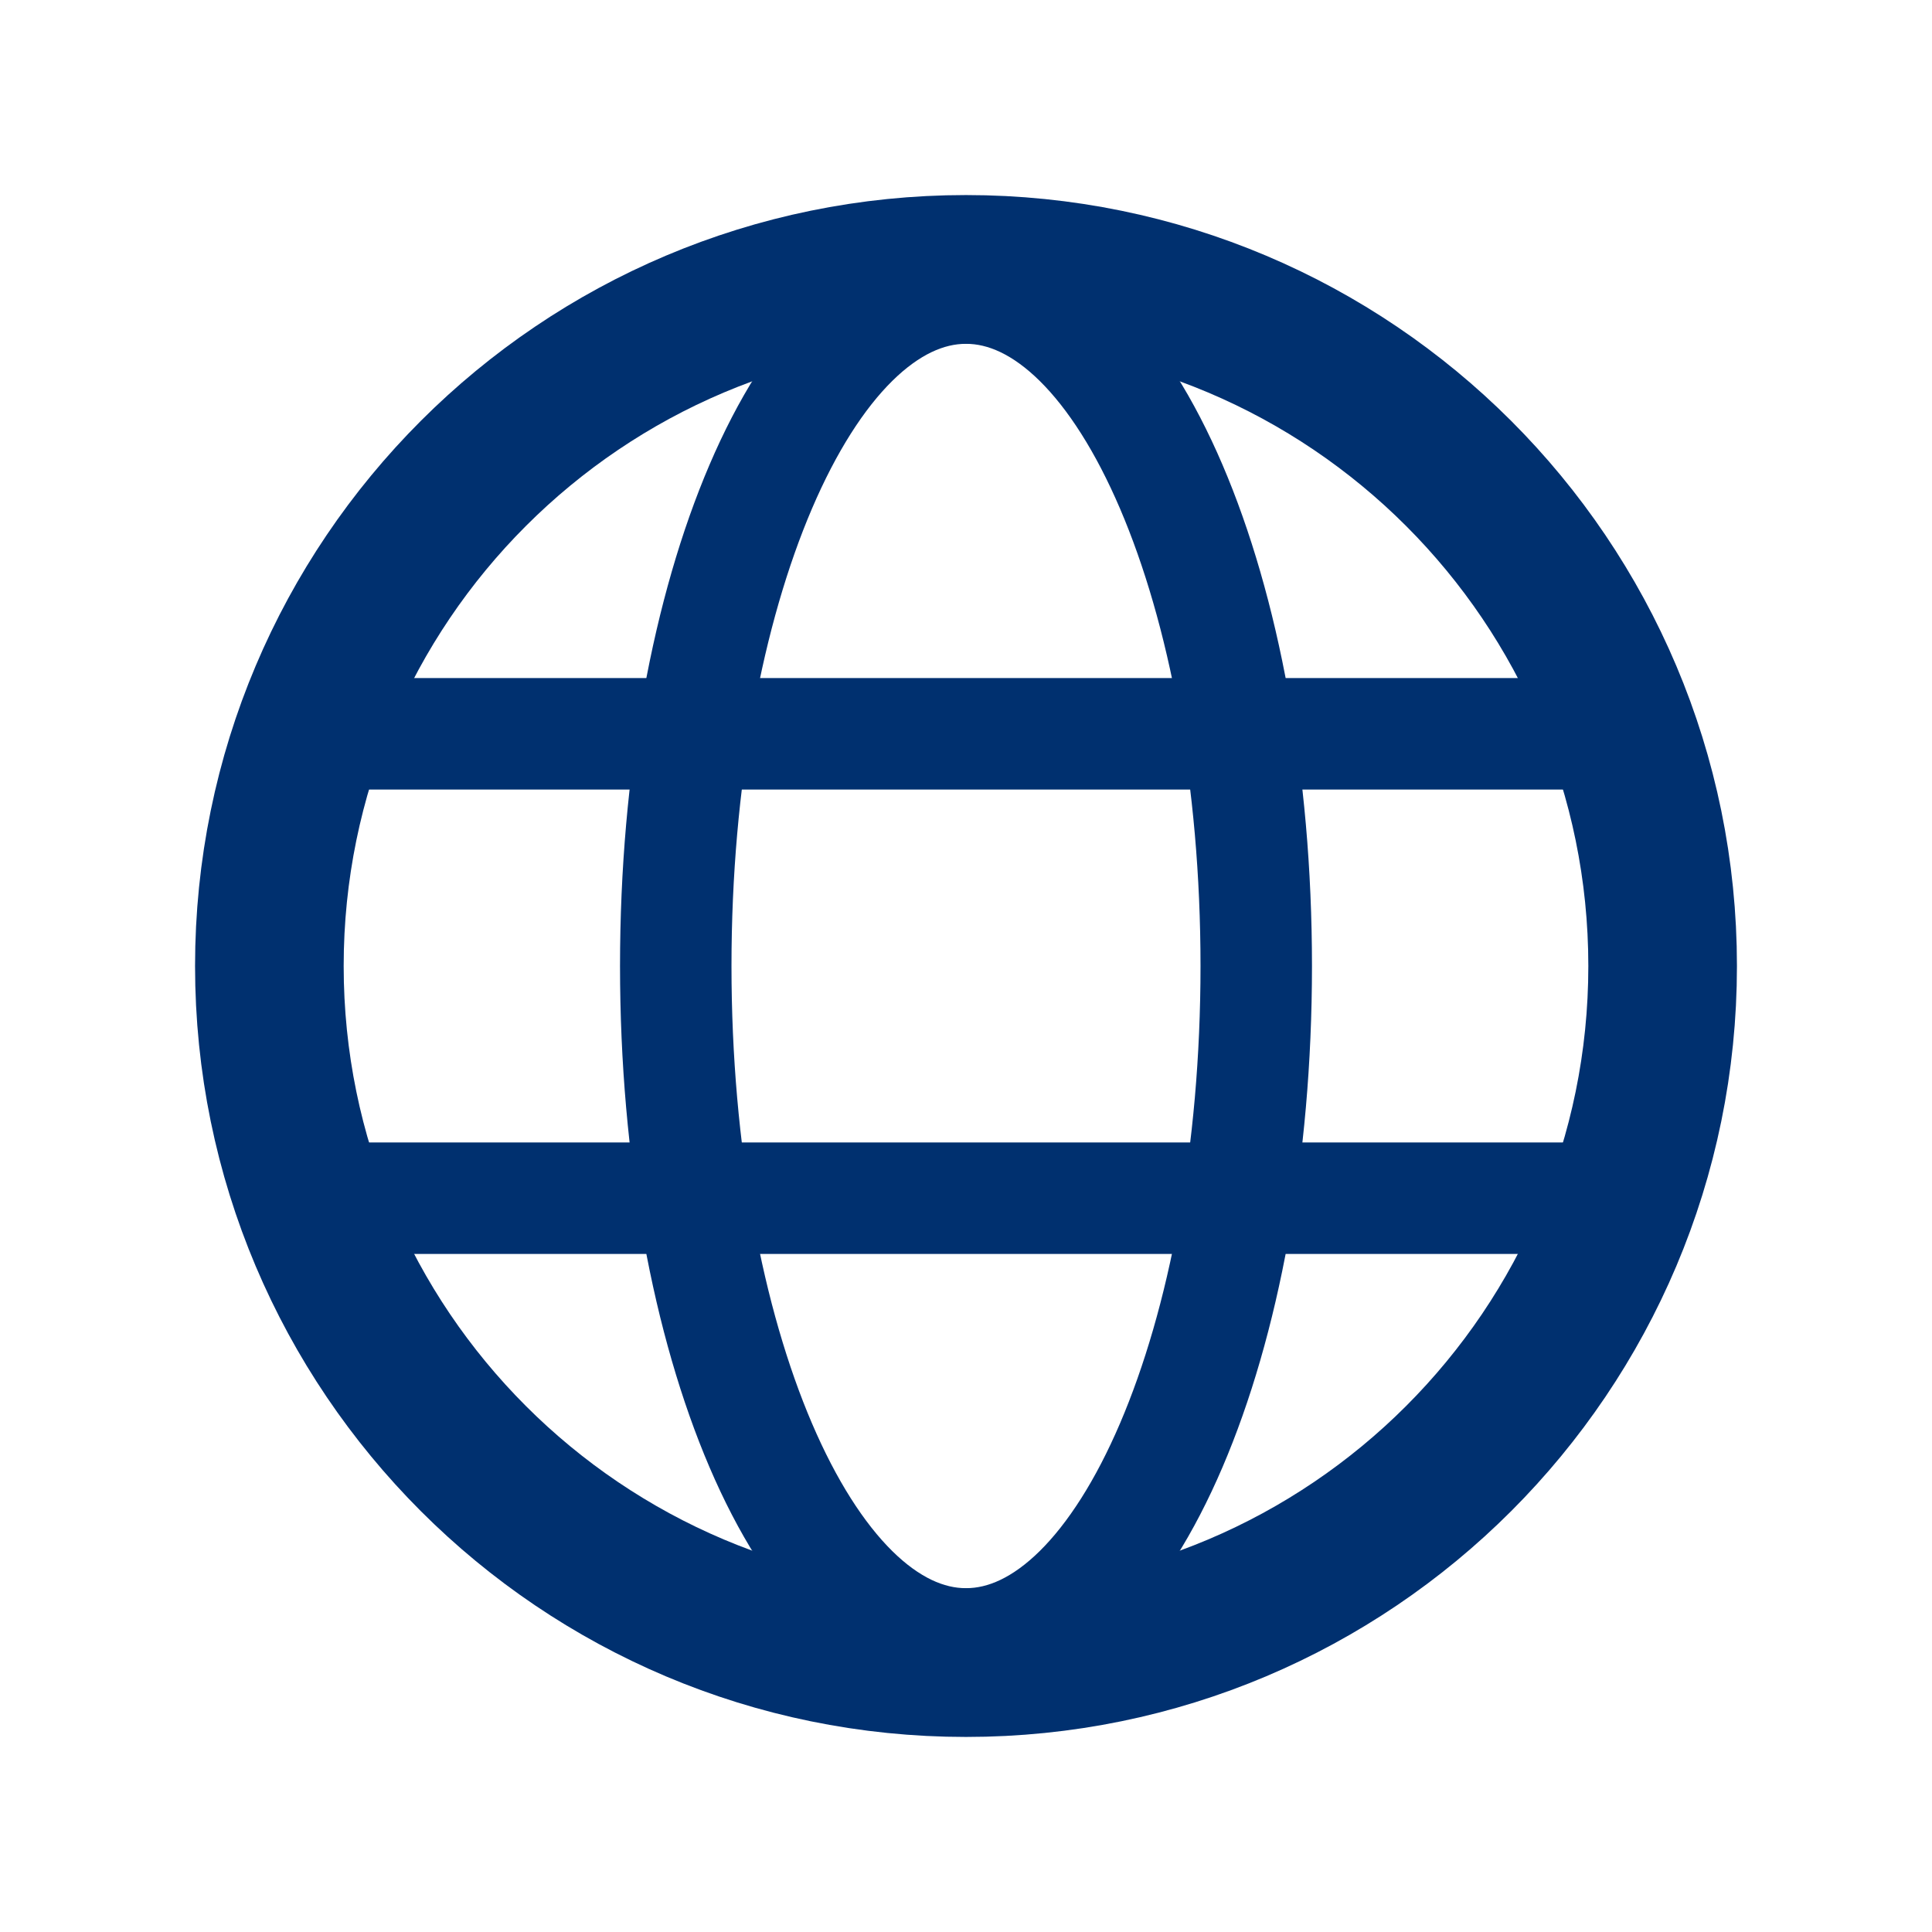
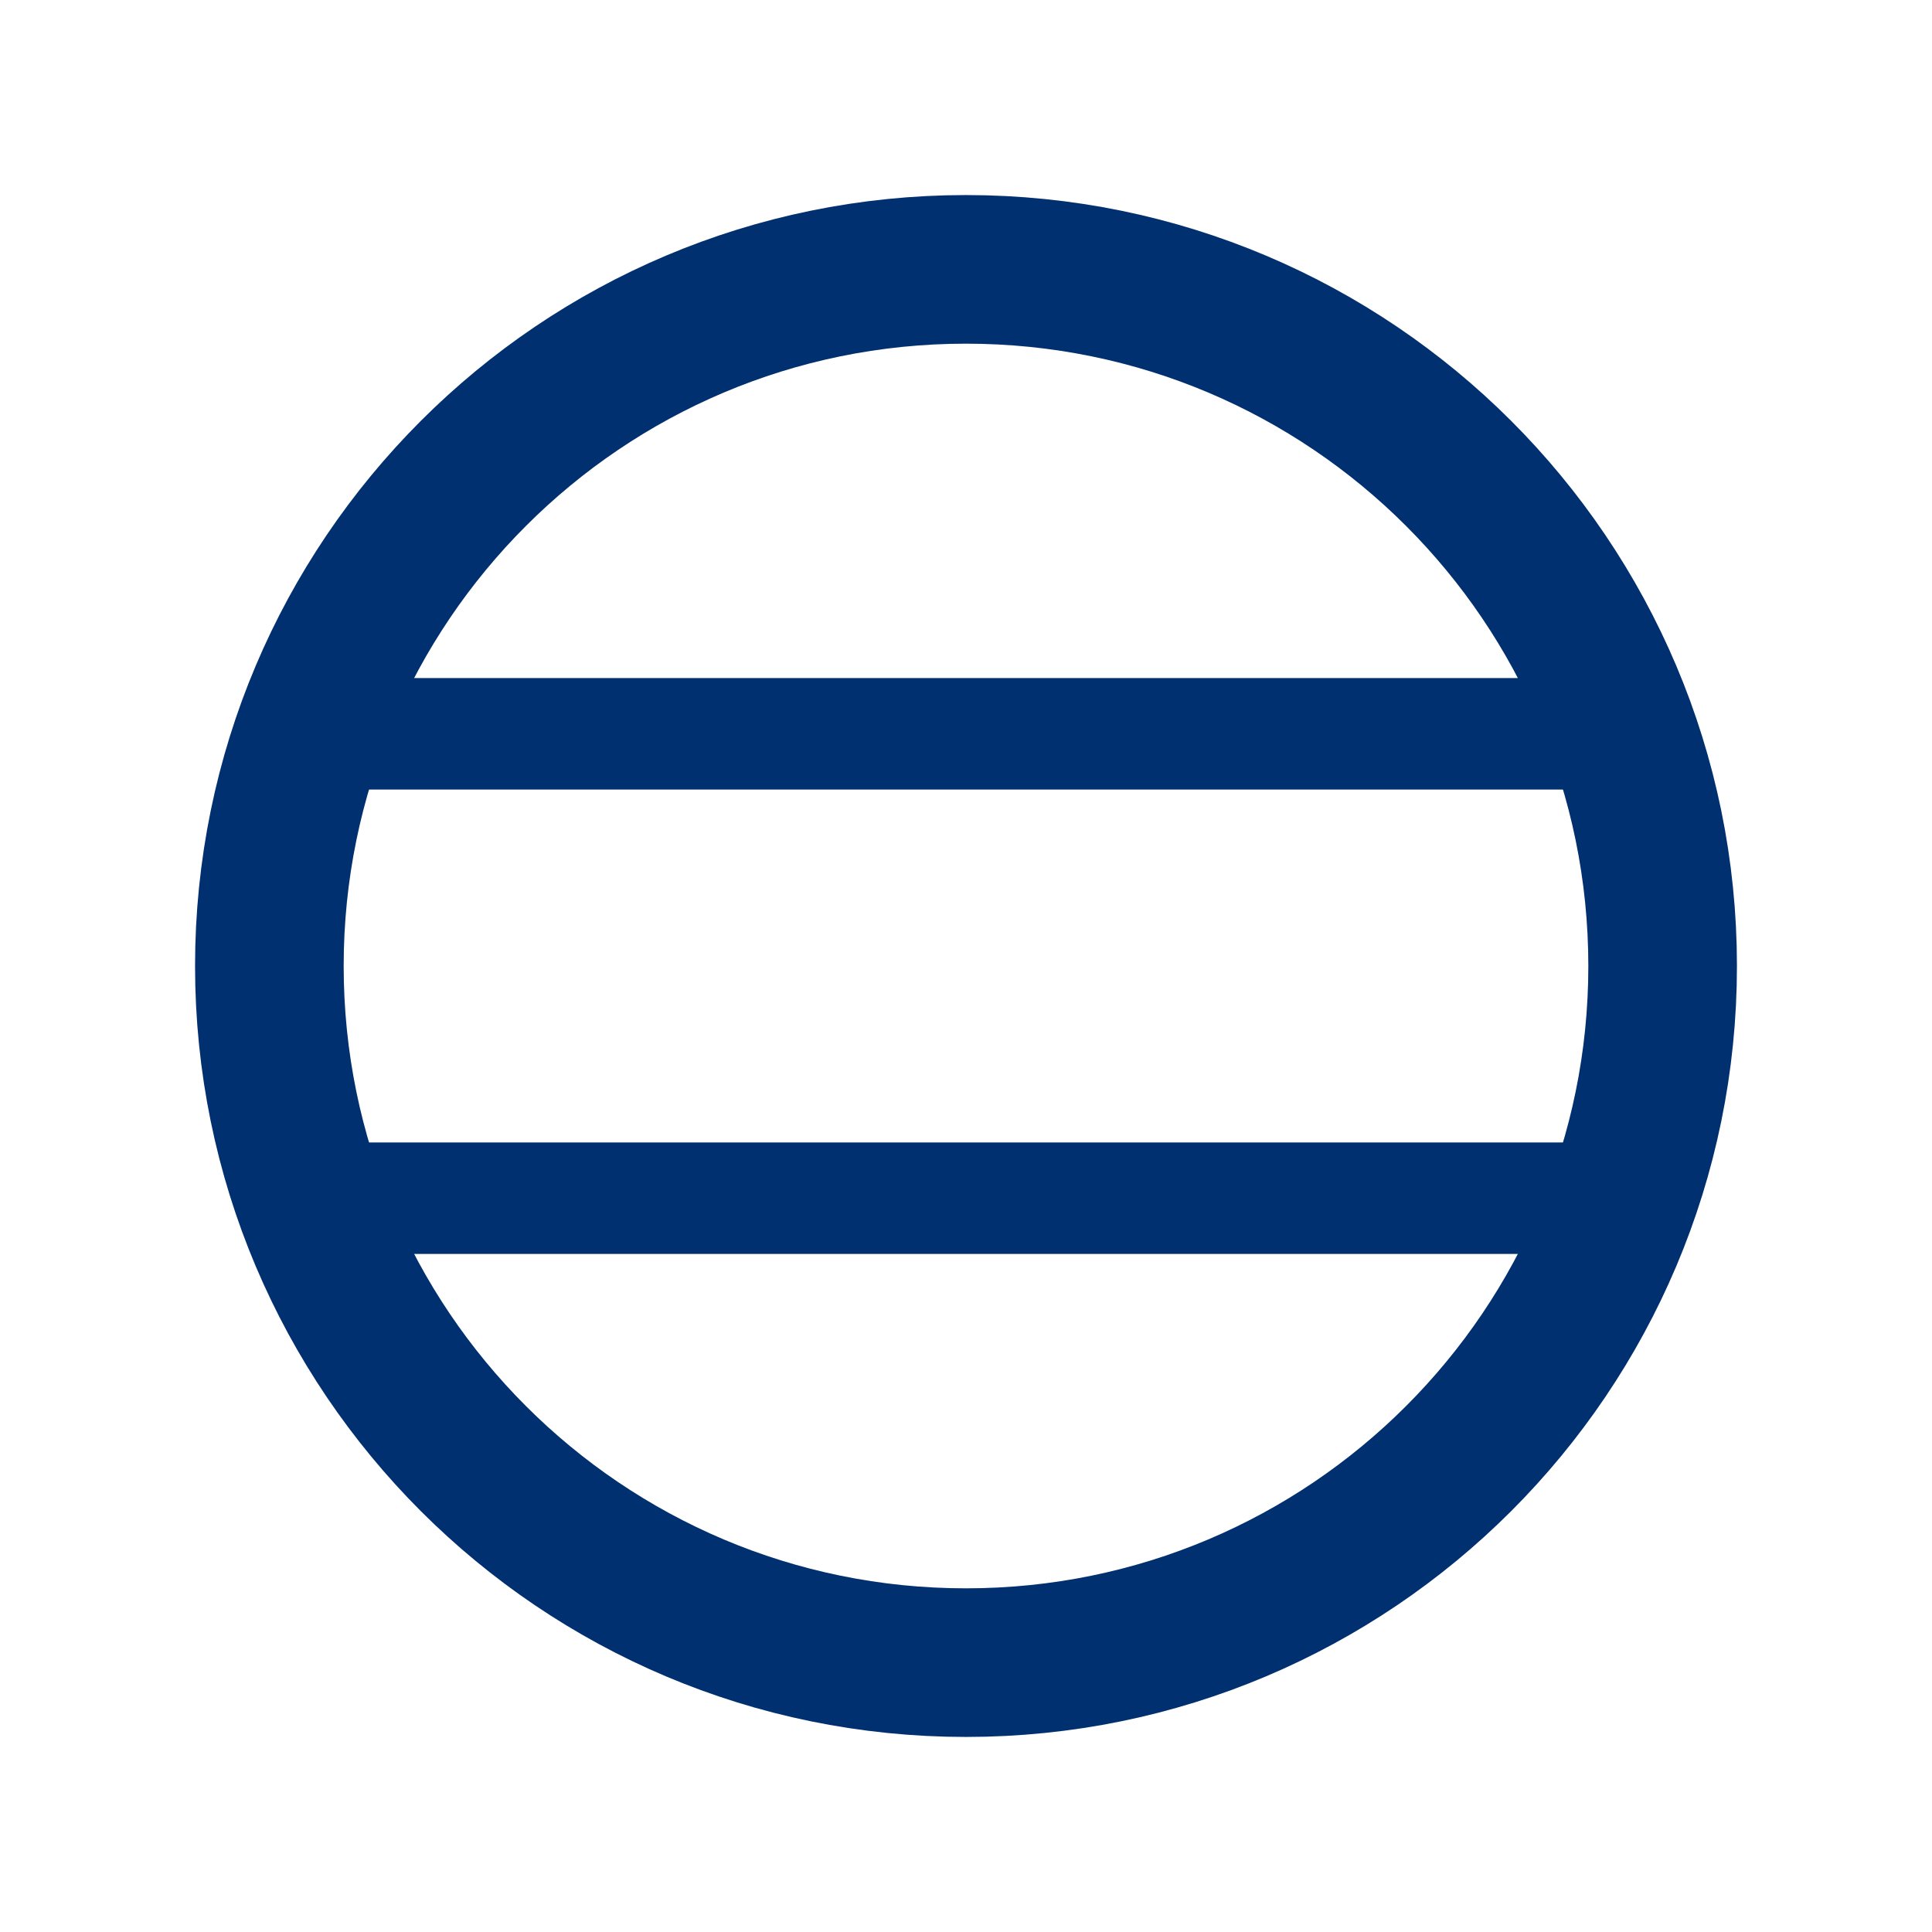
<svg xmlns="http://www.w3.org/2000/svg" width="26" height="26" viewBox="0 0 26 26" fill="none">
  <path d="M13 22.375C18.178 22.375 22.375 18.178 22.375 13C22.375 7.822 18.178 3.625 13 3.625C7.822 3.625 3.625 7.822 3.625 13C3.625 18.178 7.822 22.375 13 22.375Z" stroke="#00306F" stroke-width="2" stroke-linecap="round" stroke-linejoin="round" />
  <path d="M4.159 9.875H21.841" stroke="#00306F" stroke-width="1.5" stroke-linecap="round" stroke-linejoin="round" />
  <path d="M4.159 16.125H21.841" stroke="#00306F" stroke-width="1.5" stroke-linecap="round" stroke-linejoin="round" />
-   <path d="M13 22.123C15.157 22.123 16.906 18.039 16.906 13C16.906 7.961 15.157 3.877 13 3.877C10.843 3.877 9.094 7.961 9.094 13C9.094 18.039 10.843 22.123 13 22.123Z" stroke="#00306F" stroke-width="1.5" stroke-linecap="round" stroke-linejoin="round" />
</svg>